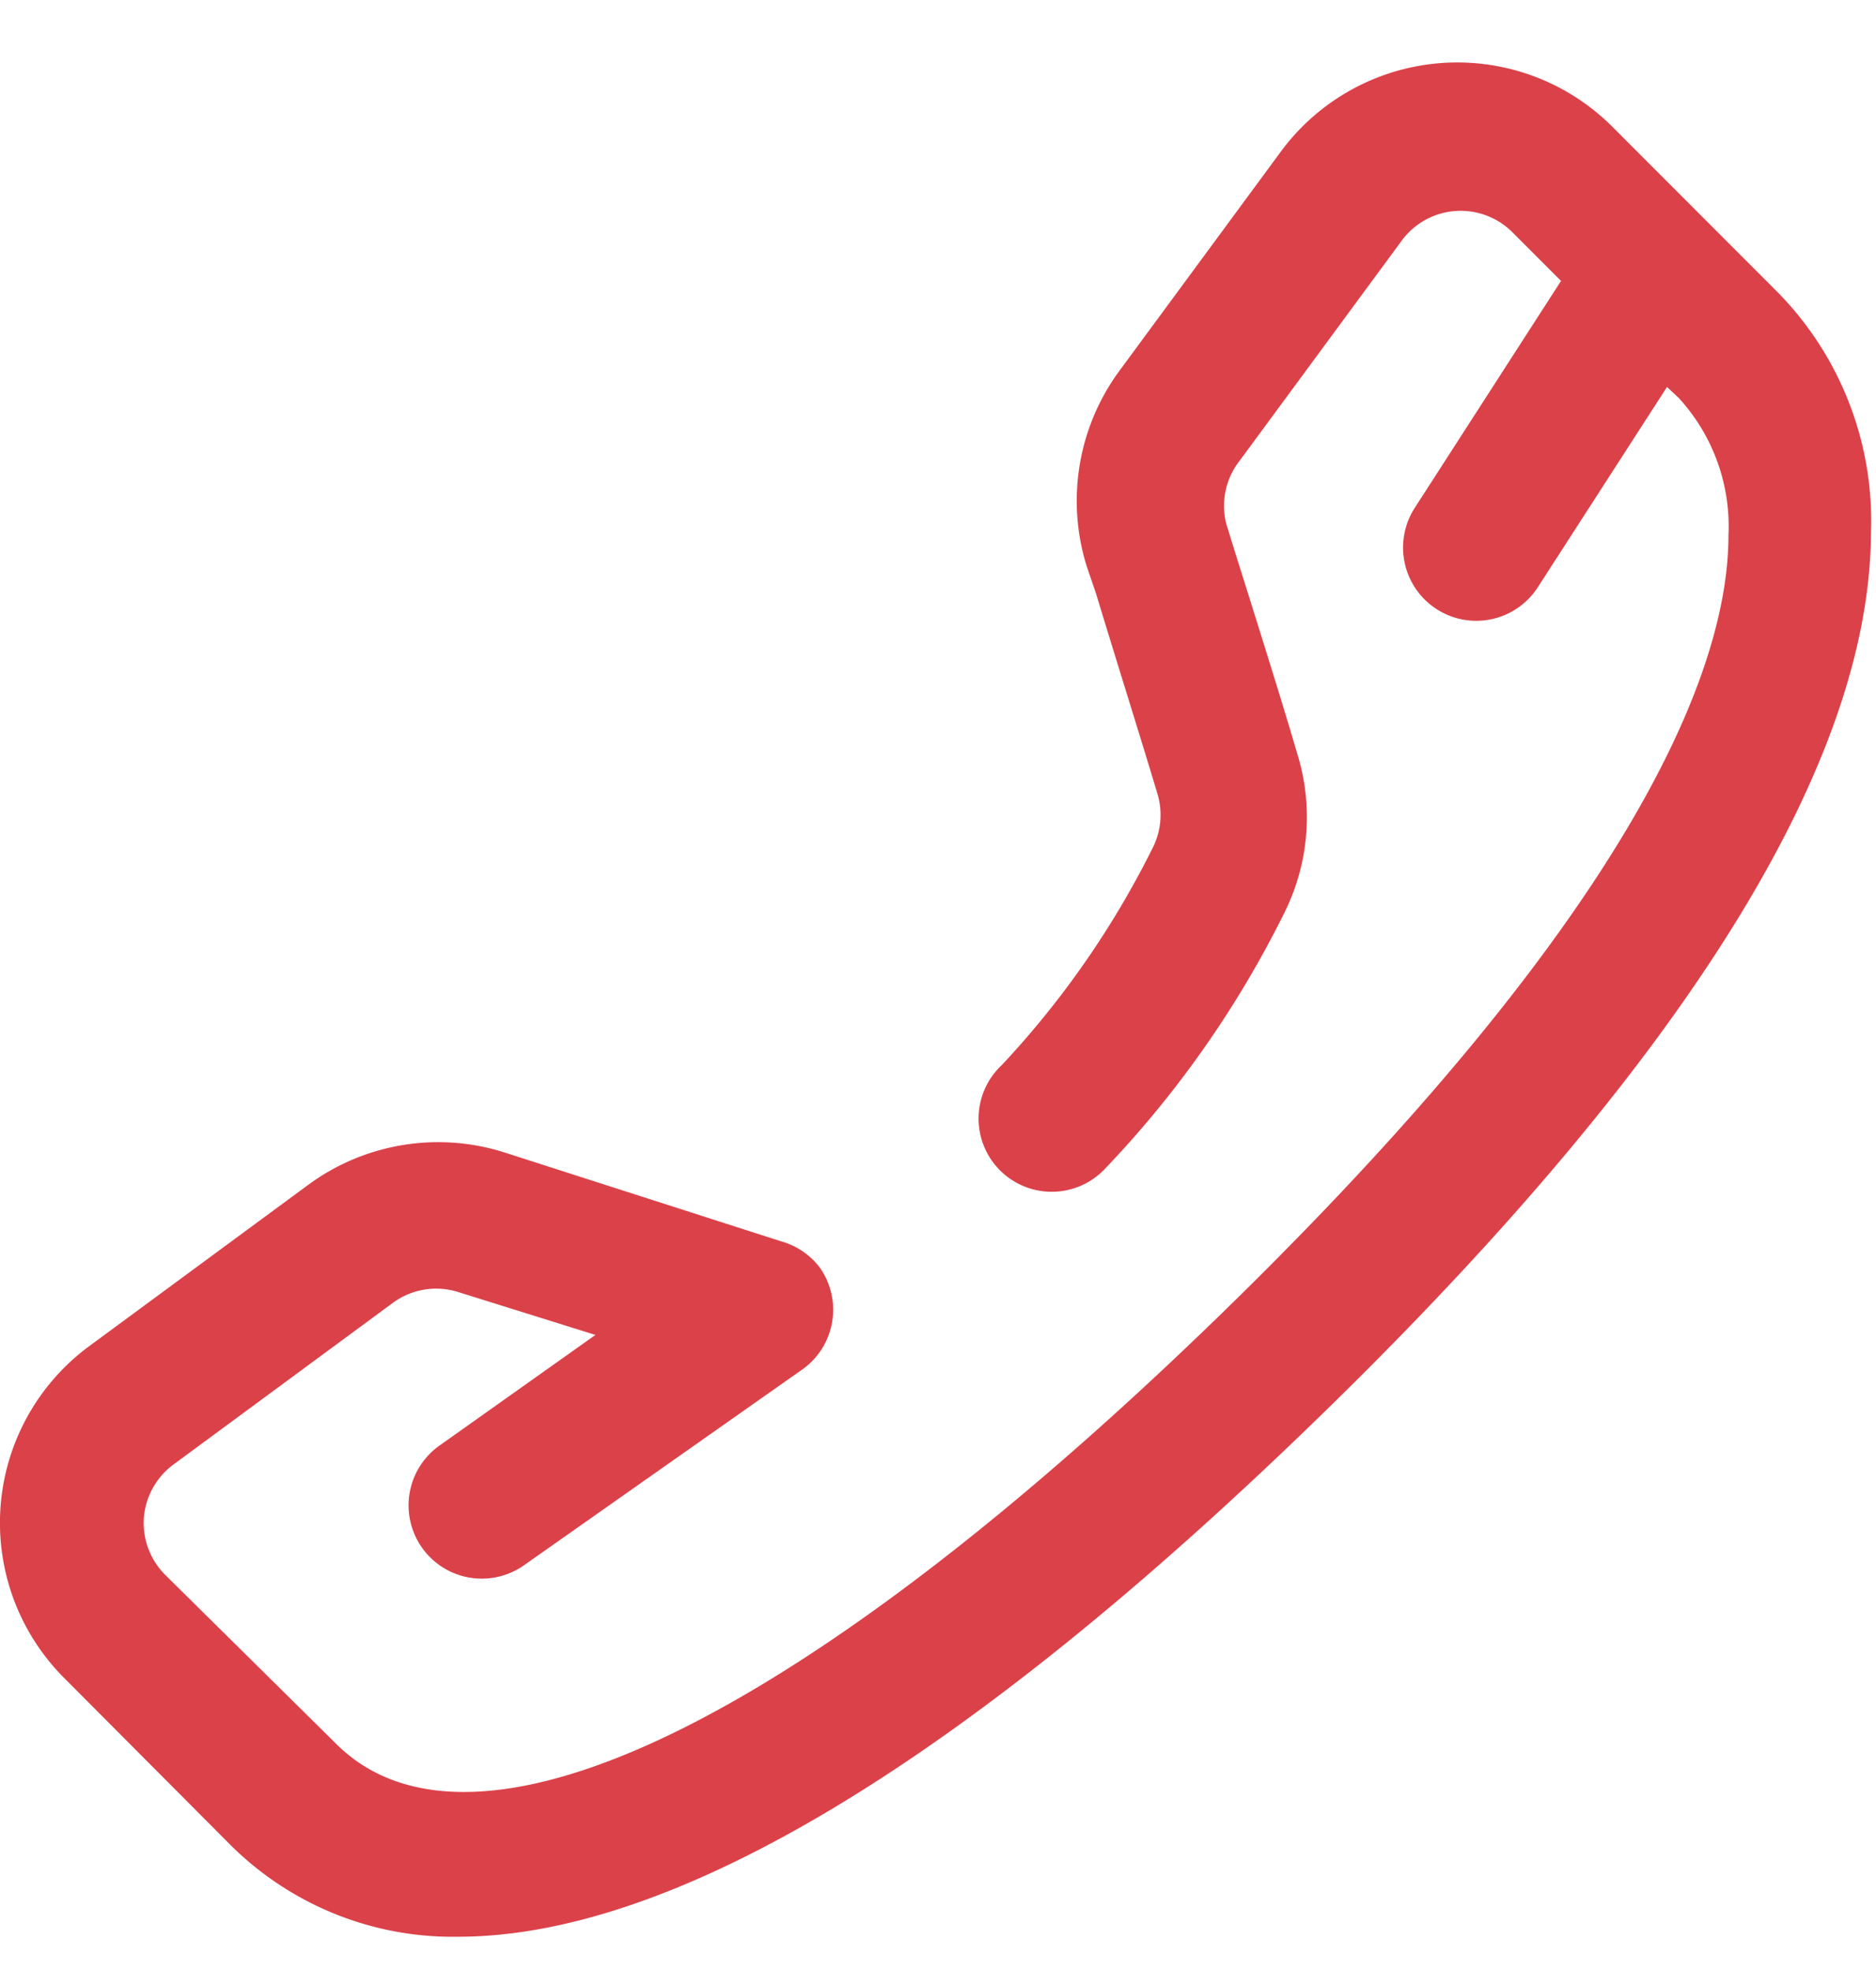
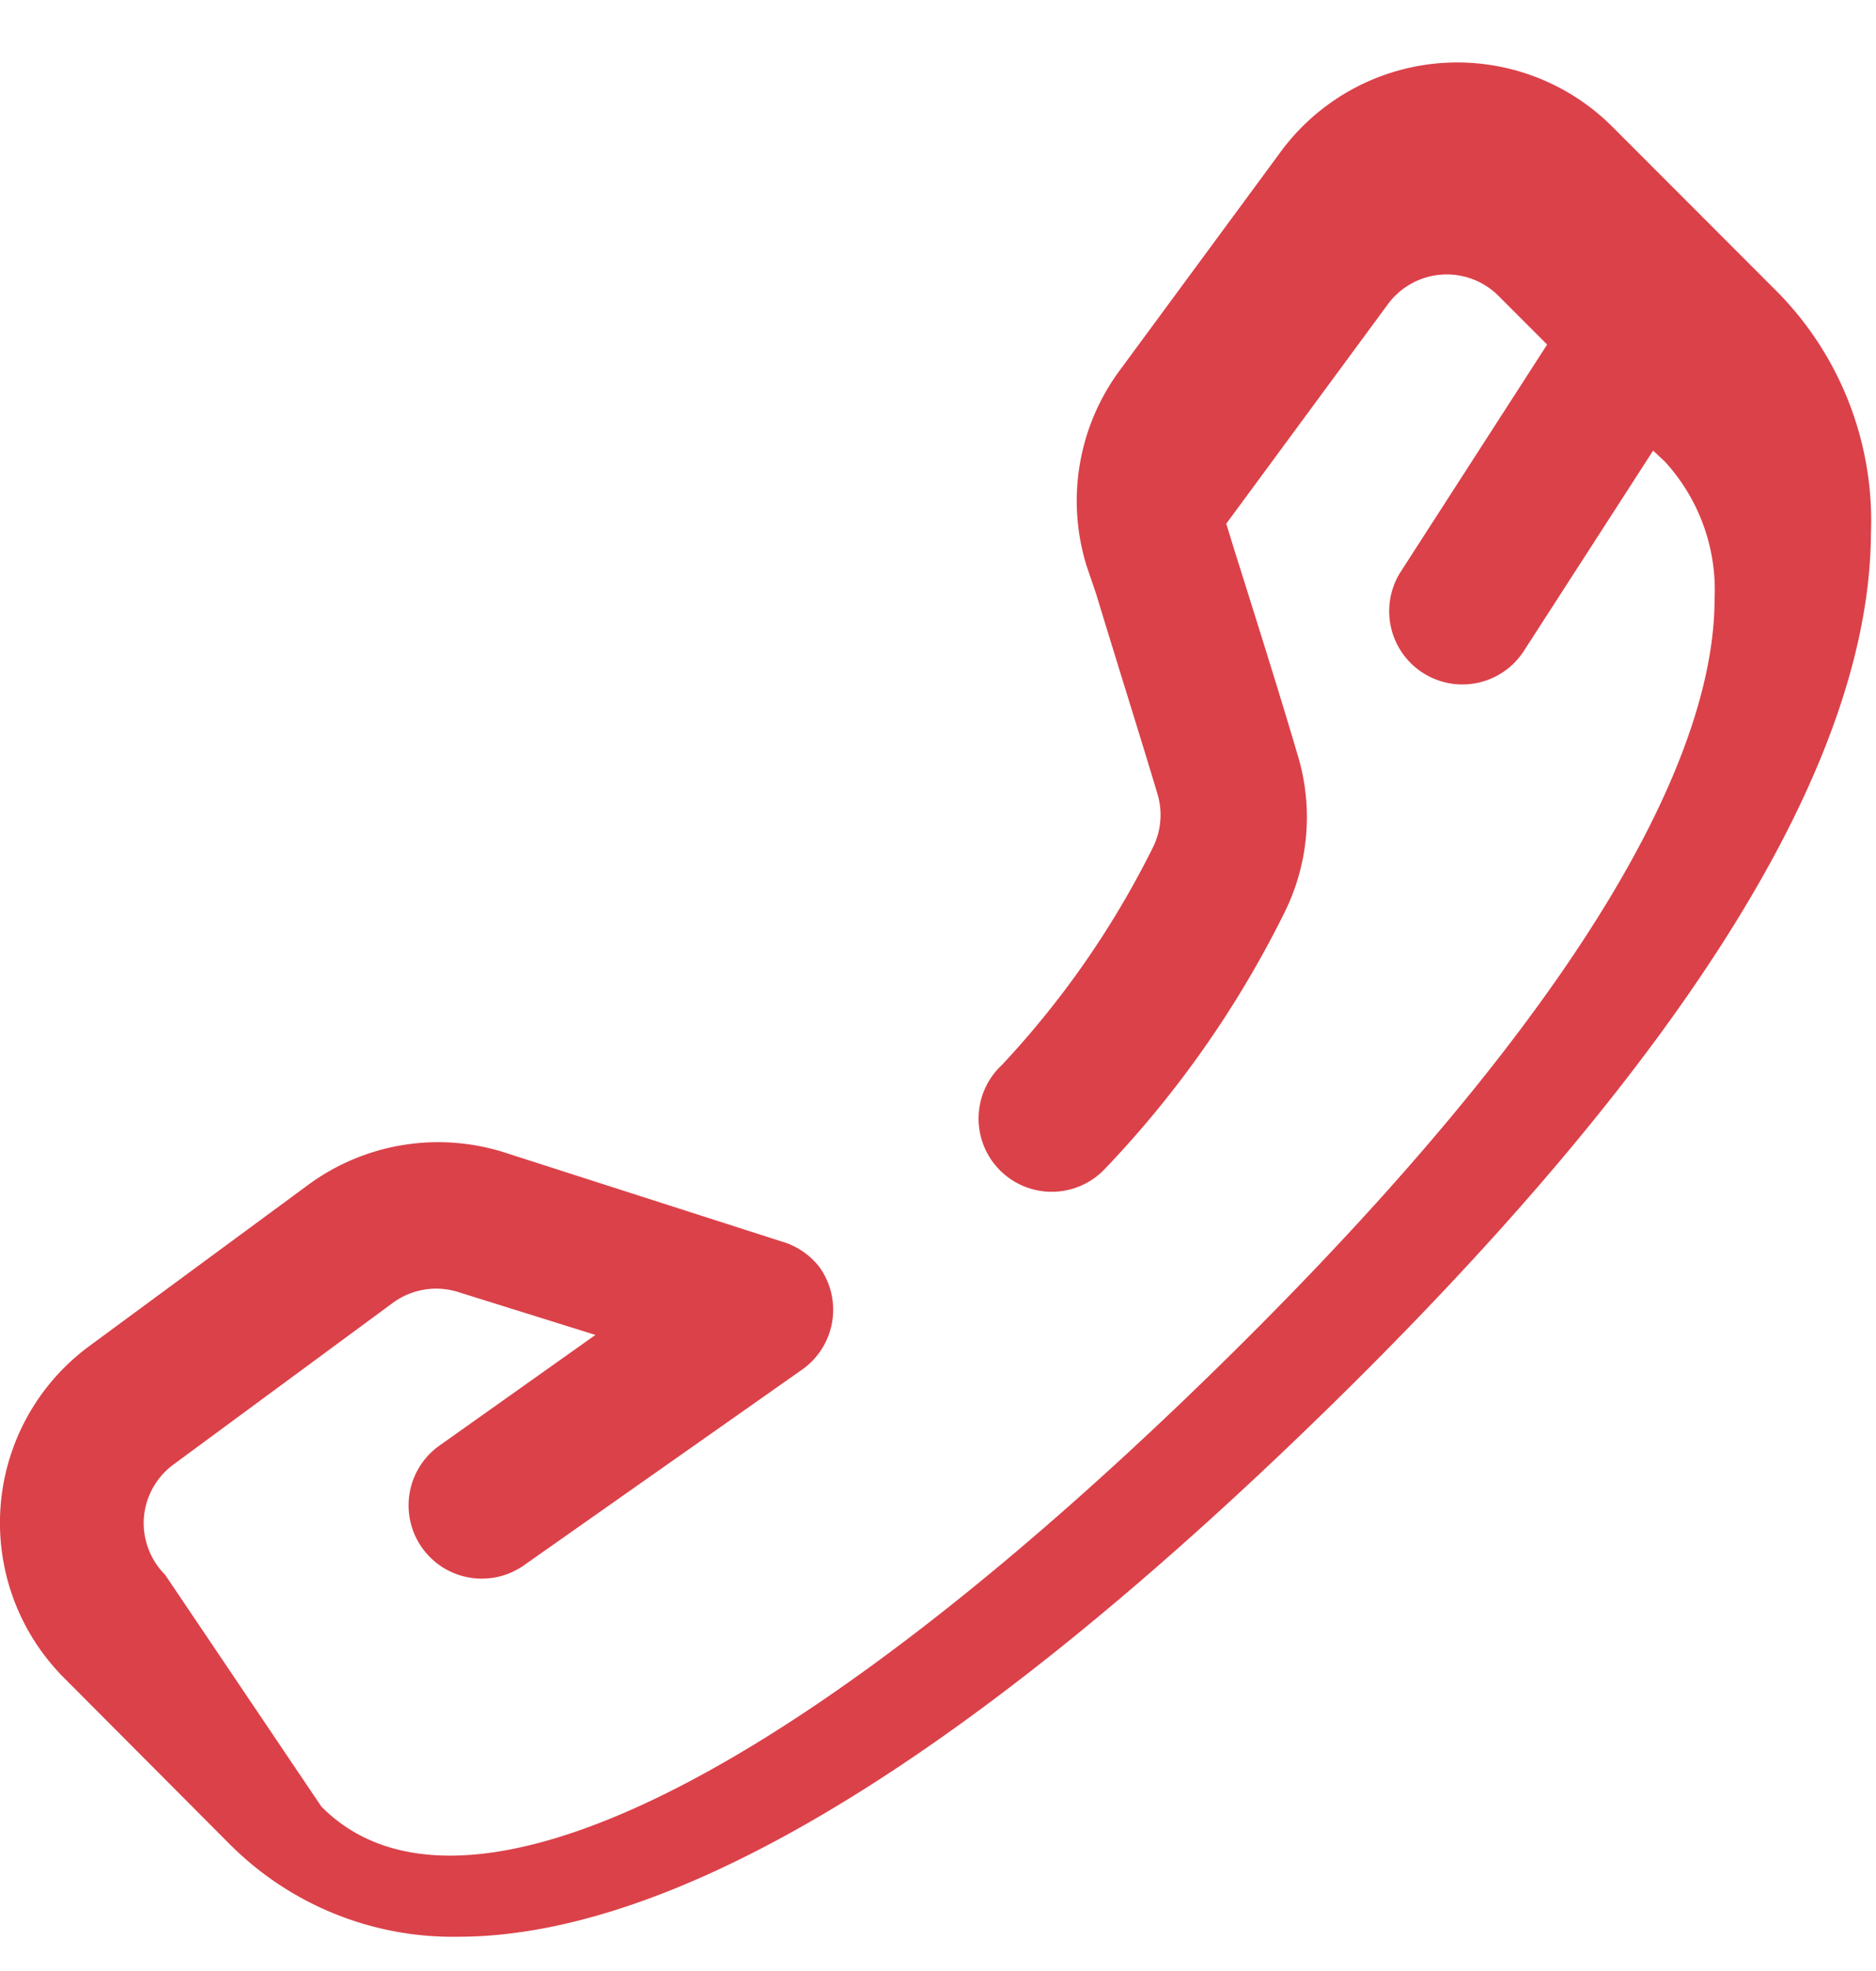
<svg xmlns="http://www.w3.org/2000/svg" width="20" height="21" viewBox="0 0 20 21">
  <g>
    <g>
-       <path fill="#db4149" d="M18.956 3.118l-1.769-1.77a2.338 2.338 0 0 0-3.537.274l-1.722 2.337a2.338 2.338 0 0 0-.343 2.073l.101.296c.21.694.483 1.559.655 2.135a.78.78 0 0 1-.04.546 9.694 9.694 0 0 1-1.62 2.338.78.78 0 1 0 1.099 1.106 11.018 11.018 0 0 0 1.916-2.735c.26-.526.308-1.131.133-1.691-.164-.561-.444-1.45-.662-2.143l-.094-.304a.78.78 0 0 1 .148-.678l1.722-2.337a.78.78 0 0 1 1.177-.094l.522.522-1.558 2.416a.78.78 0 0 0 1.309.85l1.379-2.136.125.117c.365.398.556.925.53 1.465 0 1.371-.928 3.896-5.245 8.135-4.527 4.442-8.12 6.234-9.608 4.73L1.76 16.778a.78.78 0 0 1-.226-.608.78.78 0 0 1 .319-.569L4.19 13.88a.78.78 0 0 1 .685-.117l1.473.46-1.66 1.177a.78.78 0 1 0 .897 1.278l2.96-2.081a.78.78 0 0 0 .196-1.09.78.78 0 0 0-.413-.281l-2.962-.951a2.338 2.338 0 0 0-2.072.343L.956 14.339a2.338 2.338 0 0 0-.273 3.538l1.77 1.776a3.359 3.359 0 0 0 2.43.982c1.964 0 4.925-1.364 9.351-5.704 3.772-3.701 5.696-6.81 5.712-9.242a3.475 3.475 0 0 0-.99-2.571z" />
+       <path fill="#db4149" d="M18.956 3.118l-1.769-1.77a2.338 2.338 0 0 0-3.537.274l-1.722 2.337a2.338 2.338 0 0 0-.343 2.073l.101.296c.21.694.483 1.559.655 2.135a.78.78 0 0 1-.04.546 9.694 9.694 0 0 1-1.62 2.338.78.78 0 1 0 1.099 1.106 11.018 11.018 0 0 0 1.916-2.735c.26-.526.308-1.131.133-1.691-.164-.561-.444-1.45-.662-2.143l-.094-.304l1.722-2.337a.78.78 0 0 1 1.177-.094l.522.522-1.558 2.416a.78.78 0 0 0 1.309.85l1.379-2.136.125.117c.365.398.556.925.53 1.465 0 1.371-.928 3.896-5.245 8.135-4.527 4.442-8.12 6.234-9.608 4.73L1.76 16.778a.78.78 0 0 1-.226-.608.78.78 0 0 1 .319-.569L4.19 13.88a.78.78 0 0 1 .685-.117l1.473.46-1.66 1.177a.78.78 0 1 0 .897 1.278l2.96-2.081a.78.78 0 0 0 .196-1.09.78.78 0 0 0-.413-.281l-2.962-.951a2.338 2.338 0 0 0-2.072.343L.956 14.339a2.338 2.338 0 0 0-.273 3.538l1.77 1.776a3.359 3.359 0 0 0 2.43.982c1.964 0 4.925-1.364 9.351-5.704 3.772-3.701 5.696-6.81 5.712-9.242a3.475 3.475 0 0 0-.99-2.571z" />
    </g>
  </g>
</svg>